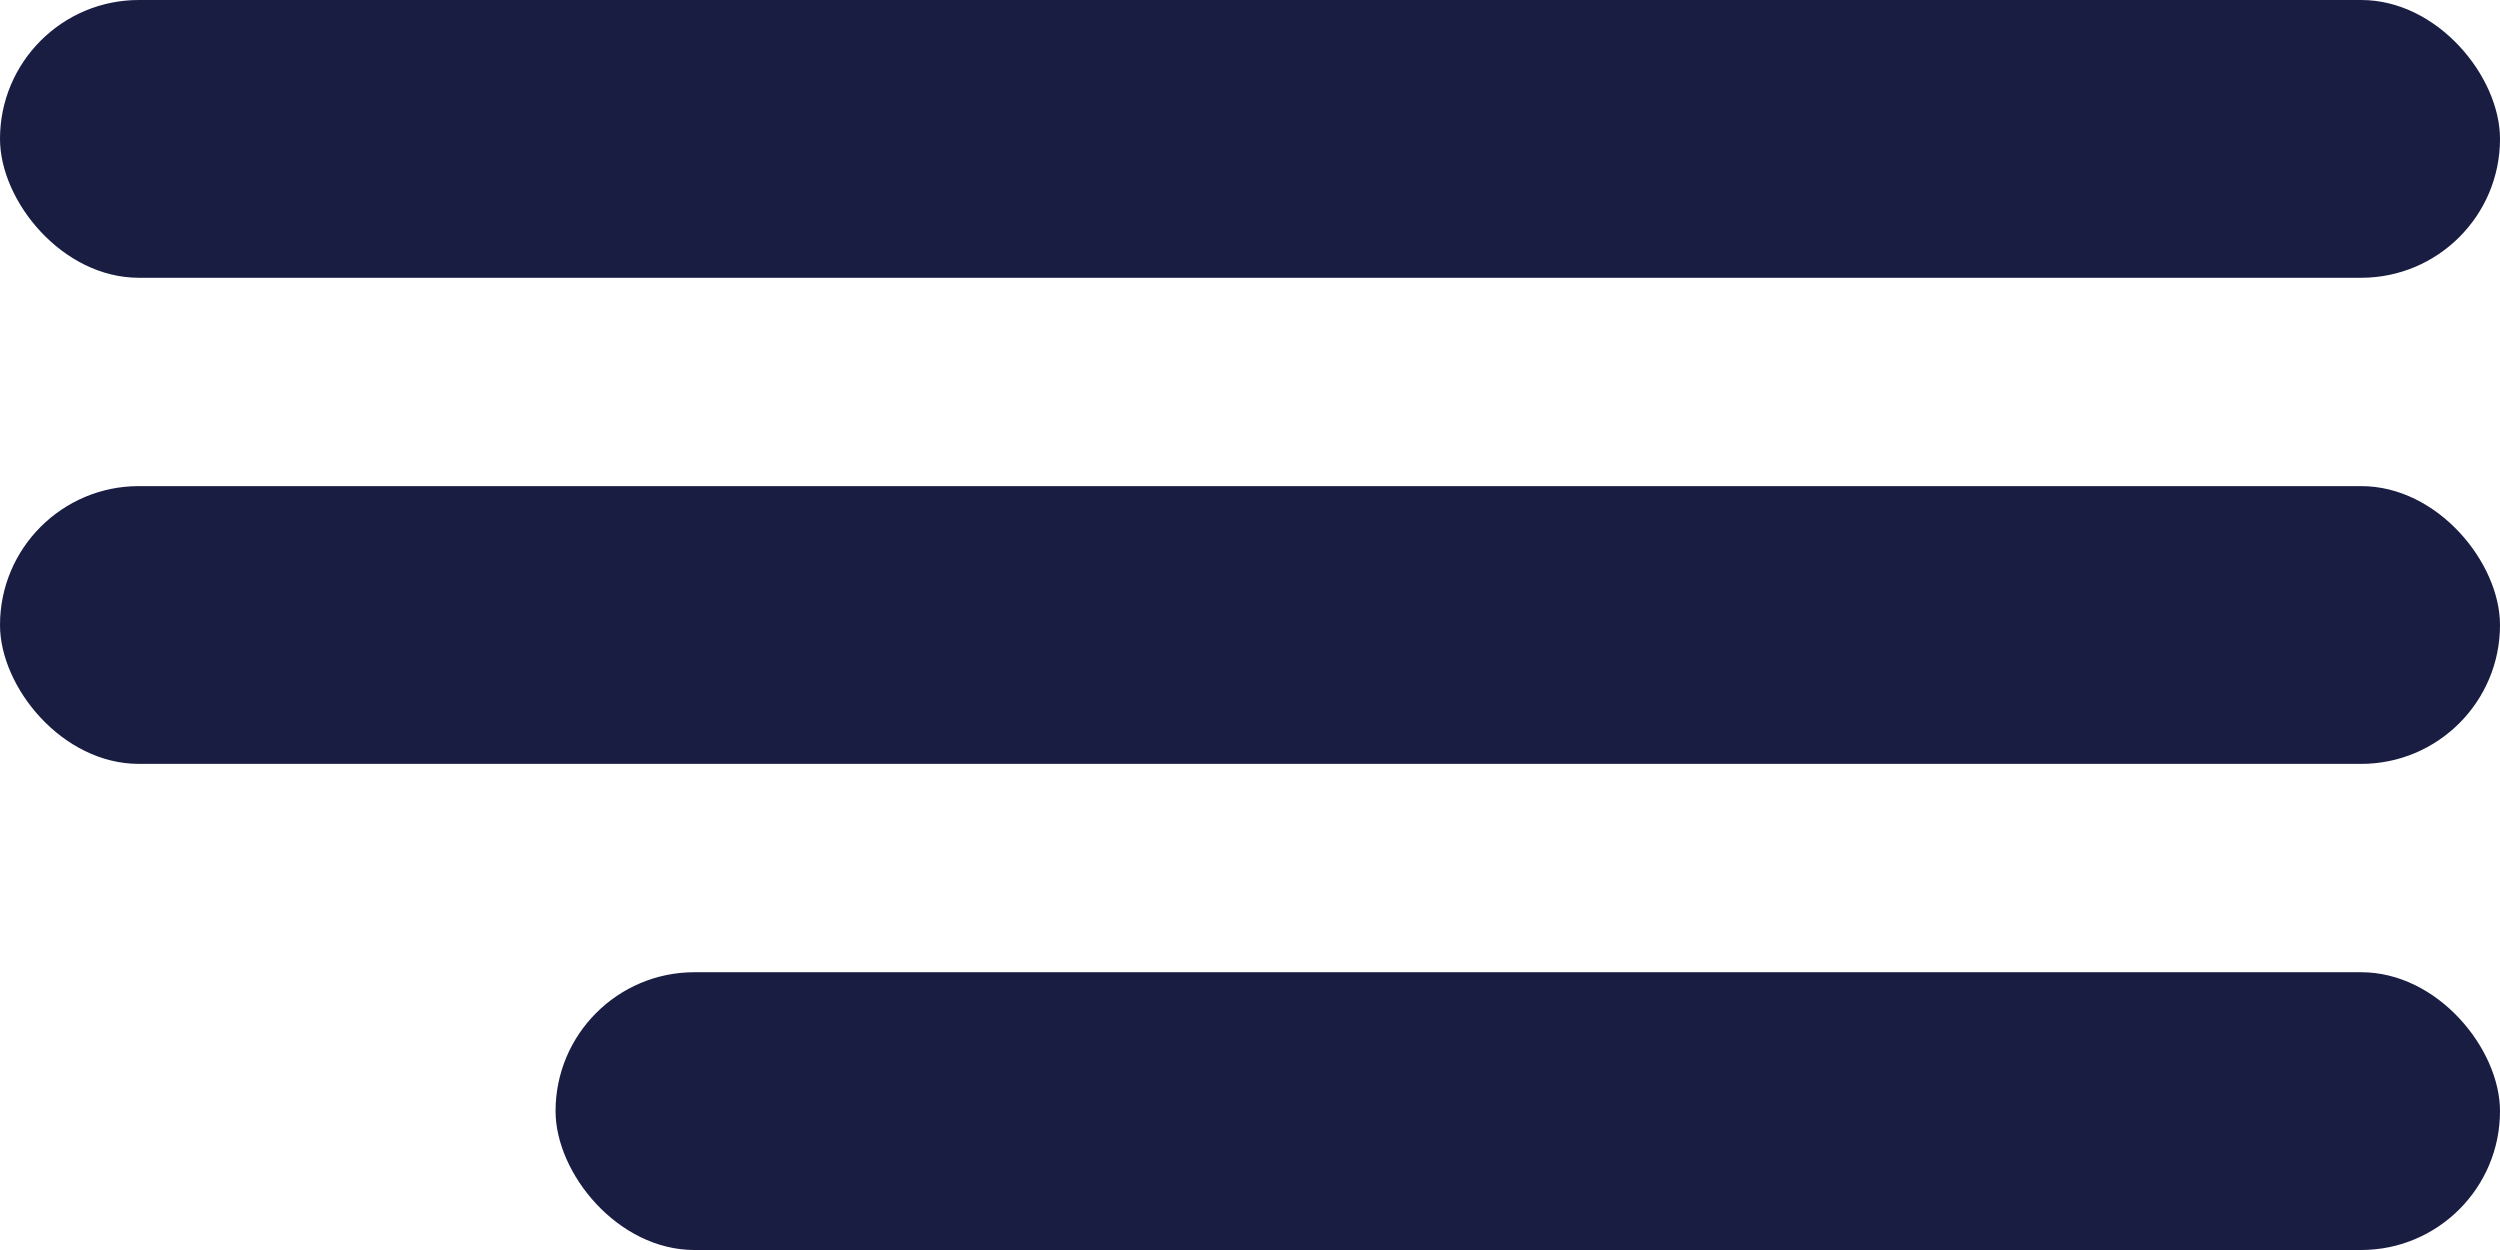
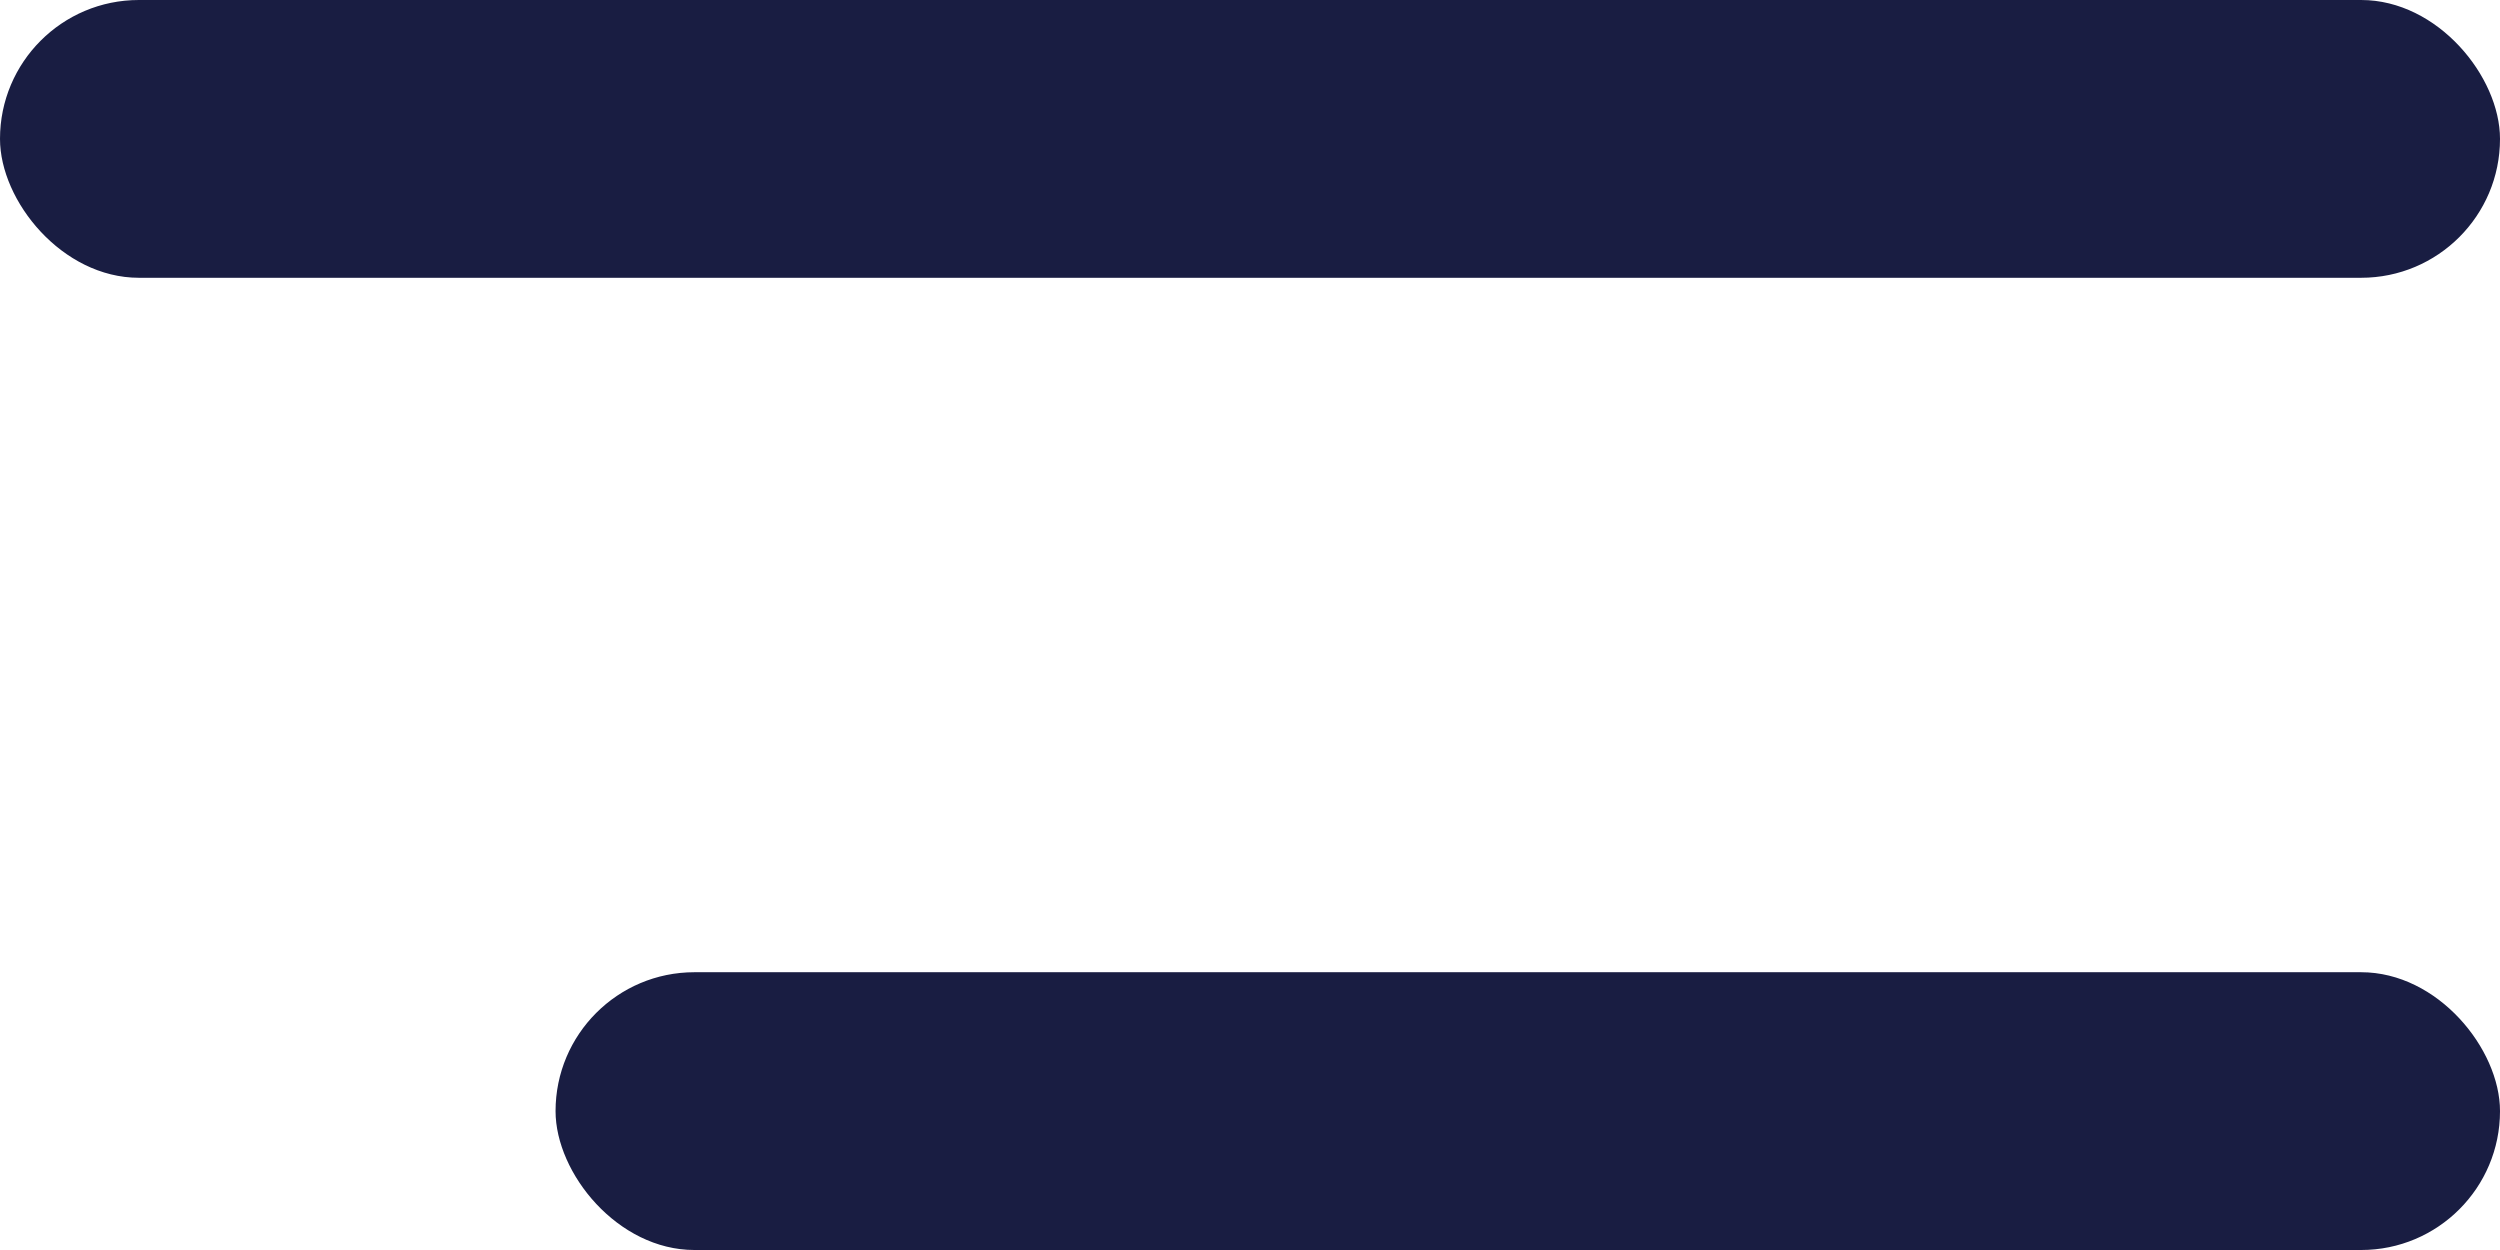
<svg xmlns="http://www.w3.org/2000/svg" width="36" height="18" viewBox="0 0 36 18" fill="none">
-   <rect y="7" width="36" height="4" rx="2" fill="#191D42" />
  <rect width="36" height="4" rx="2" fill="#191D42" />
  <rect x="8" y="14" width="28" height="4" rx="2" fill="#191D42" />
</svg>